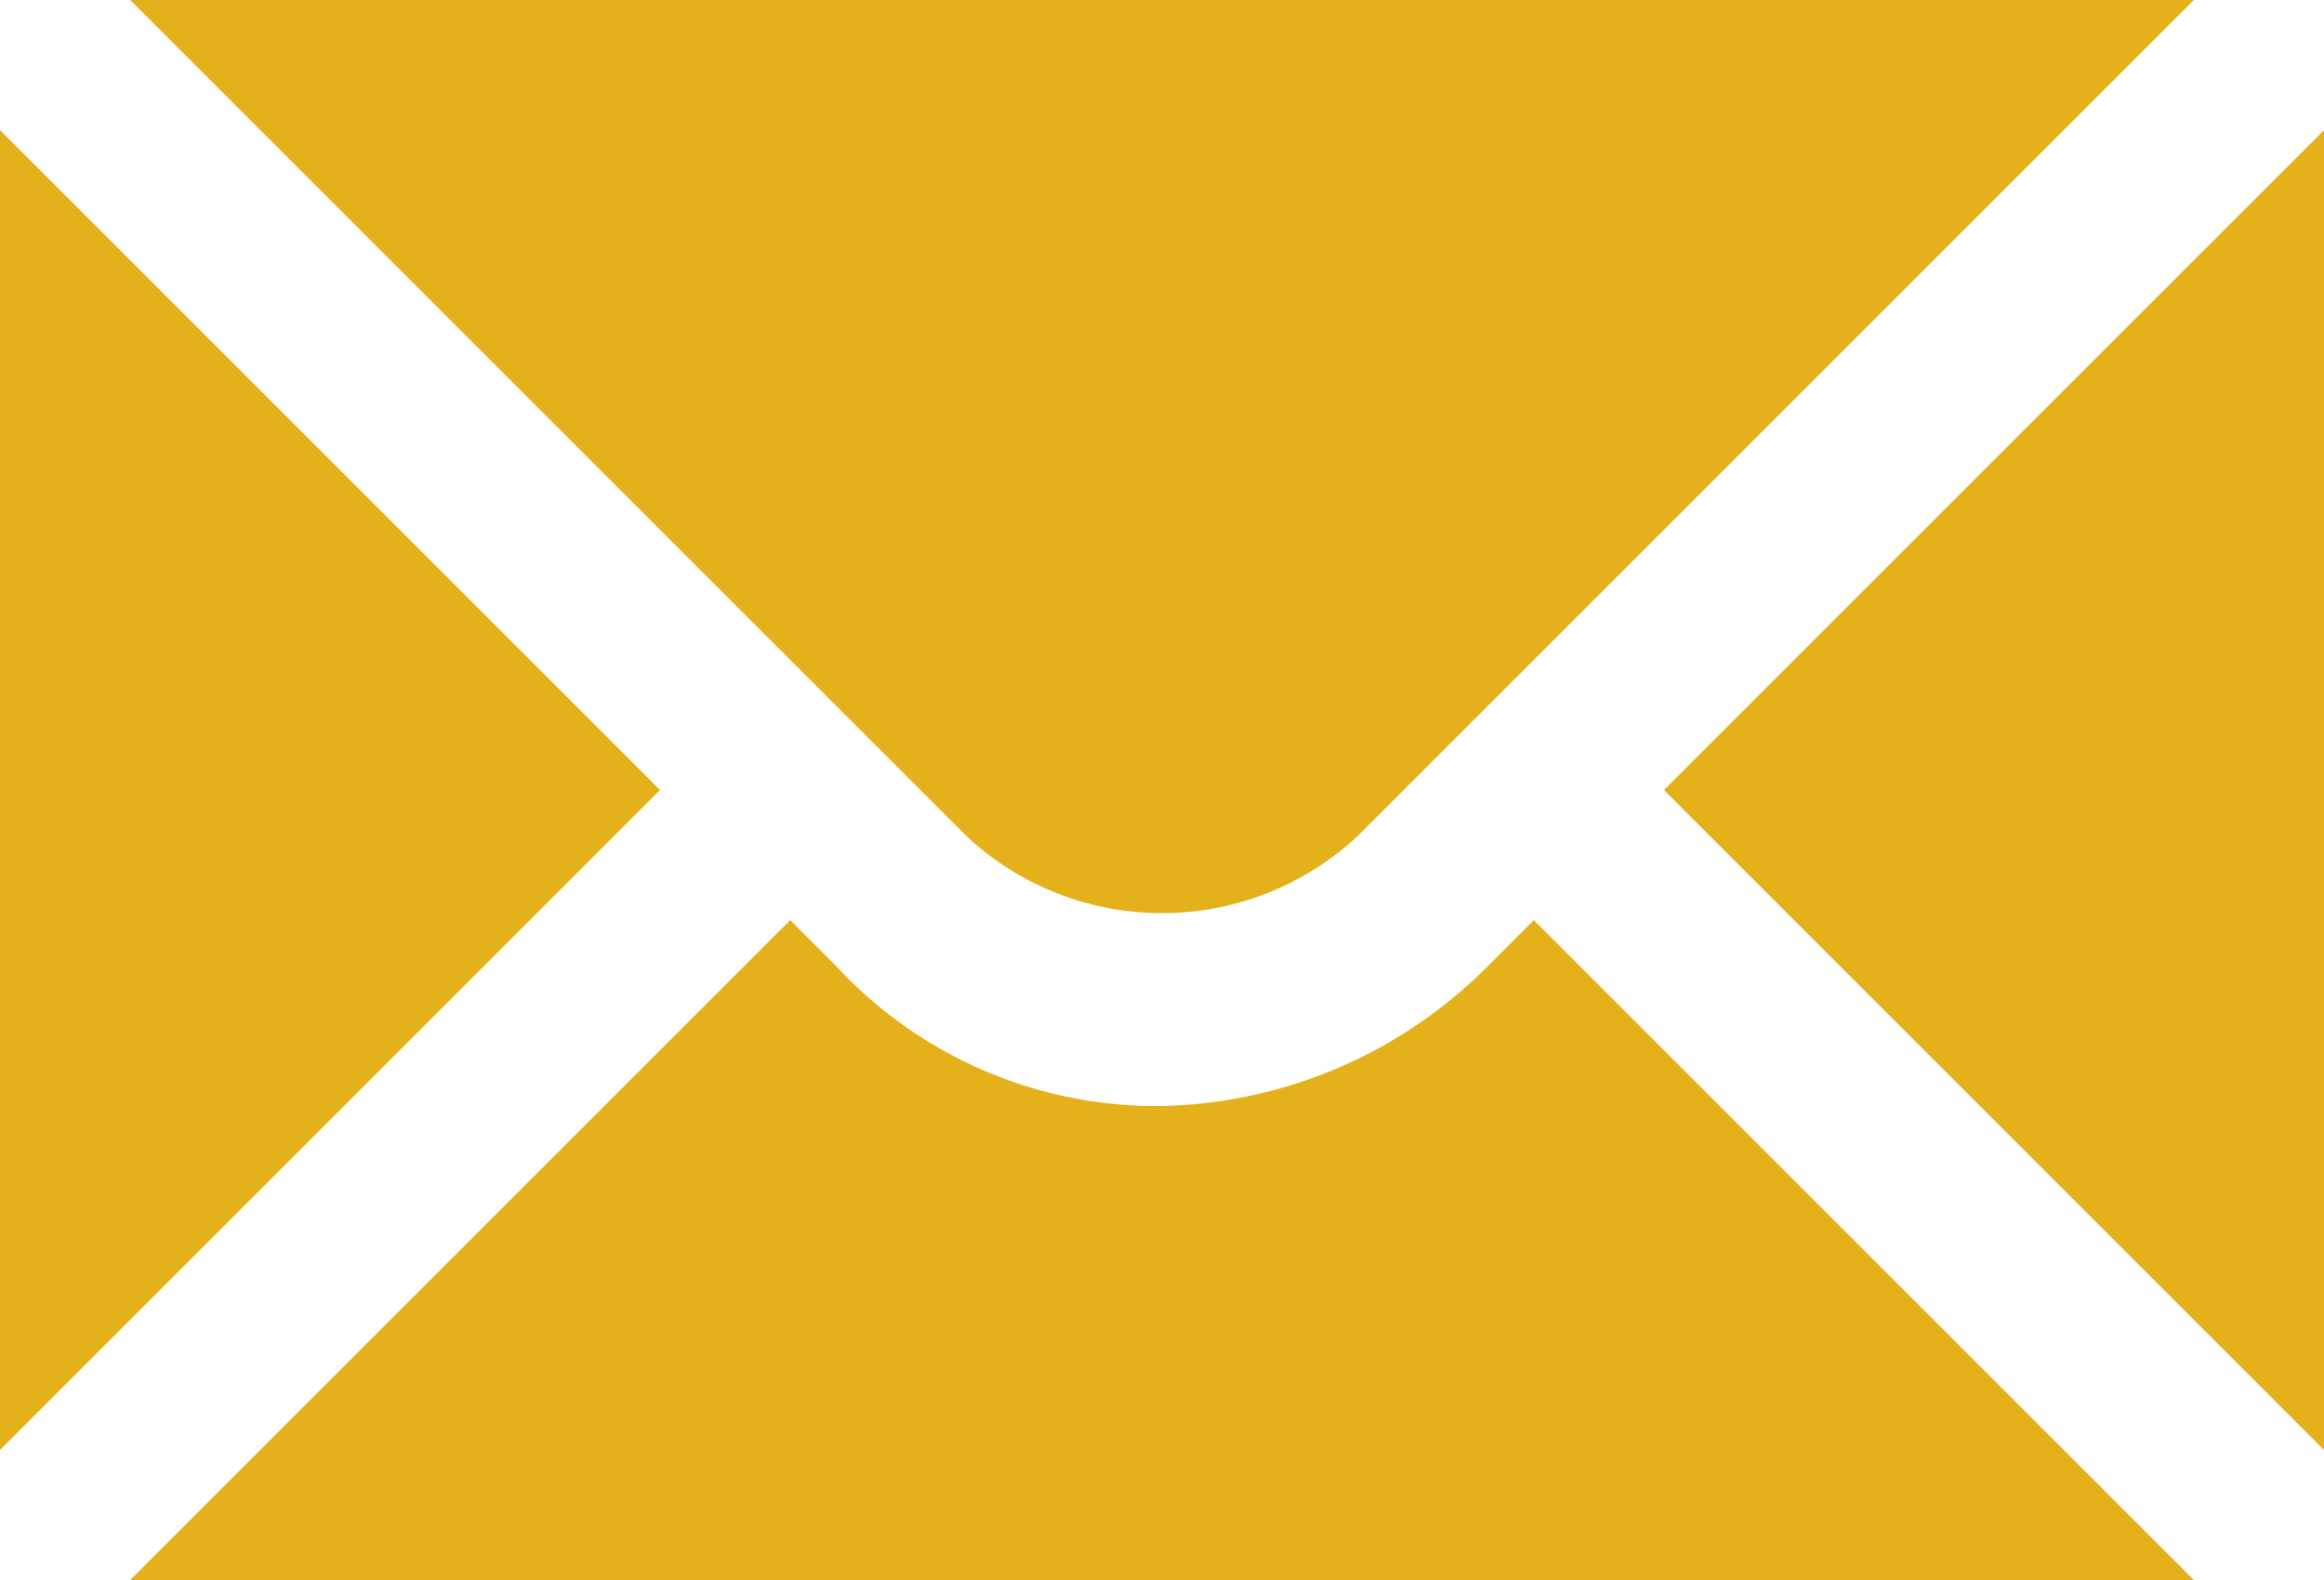
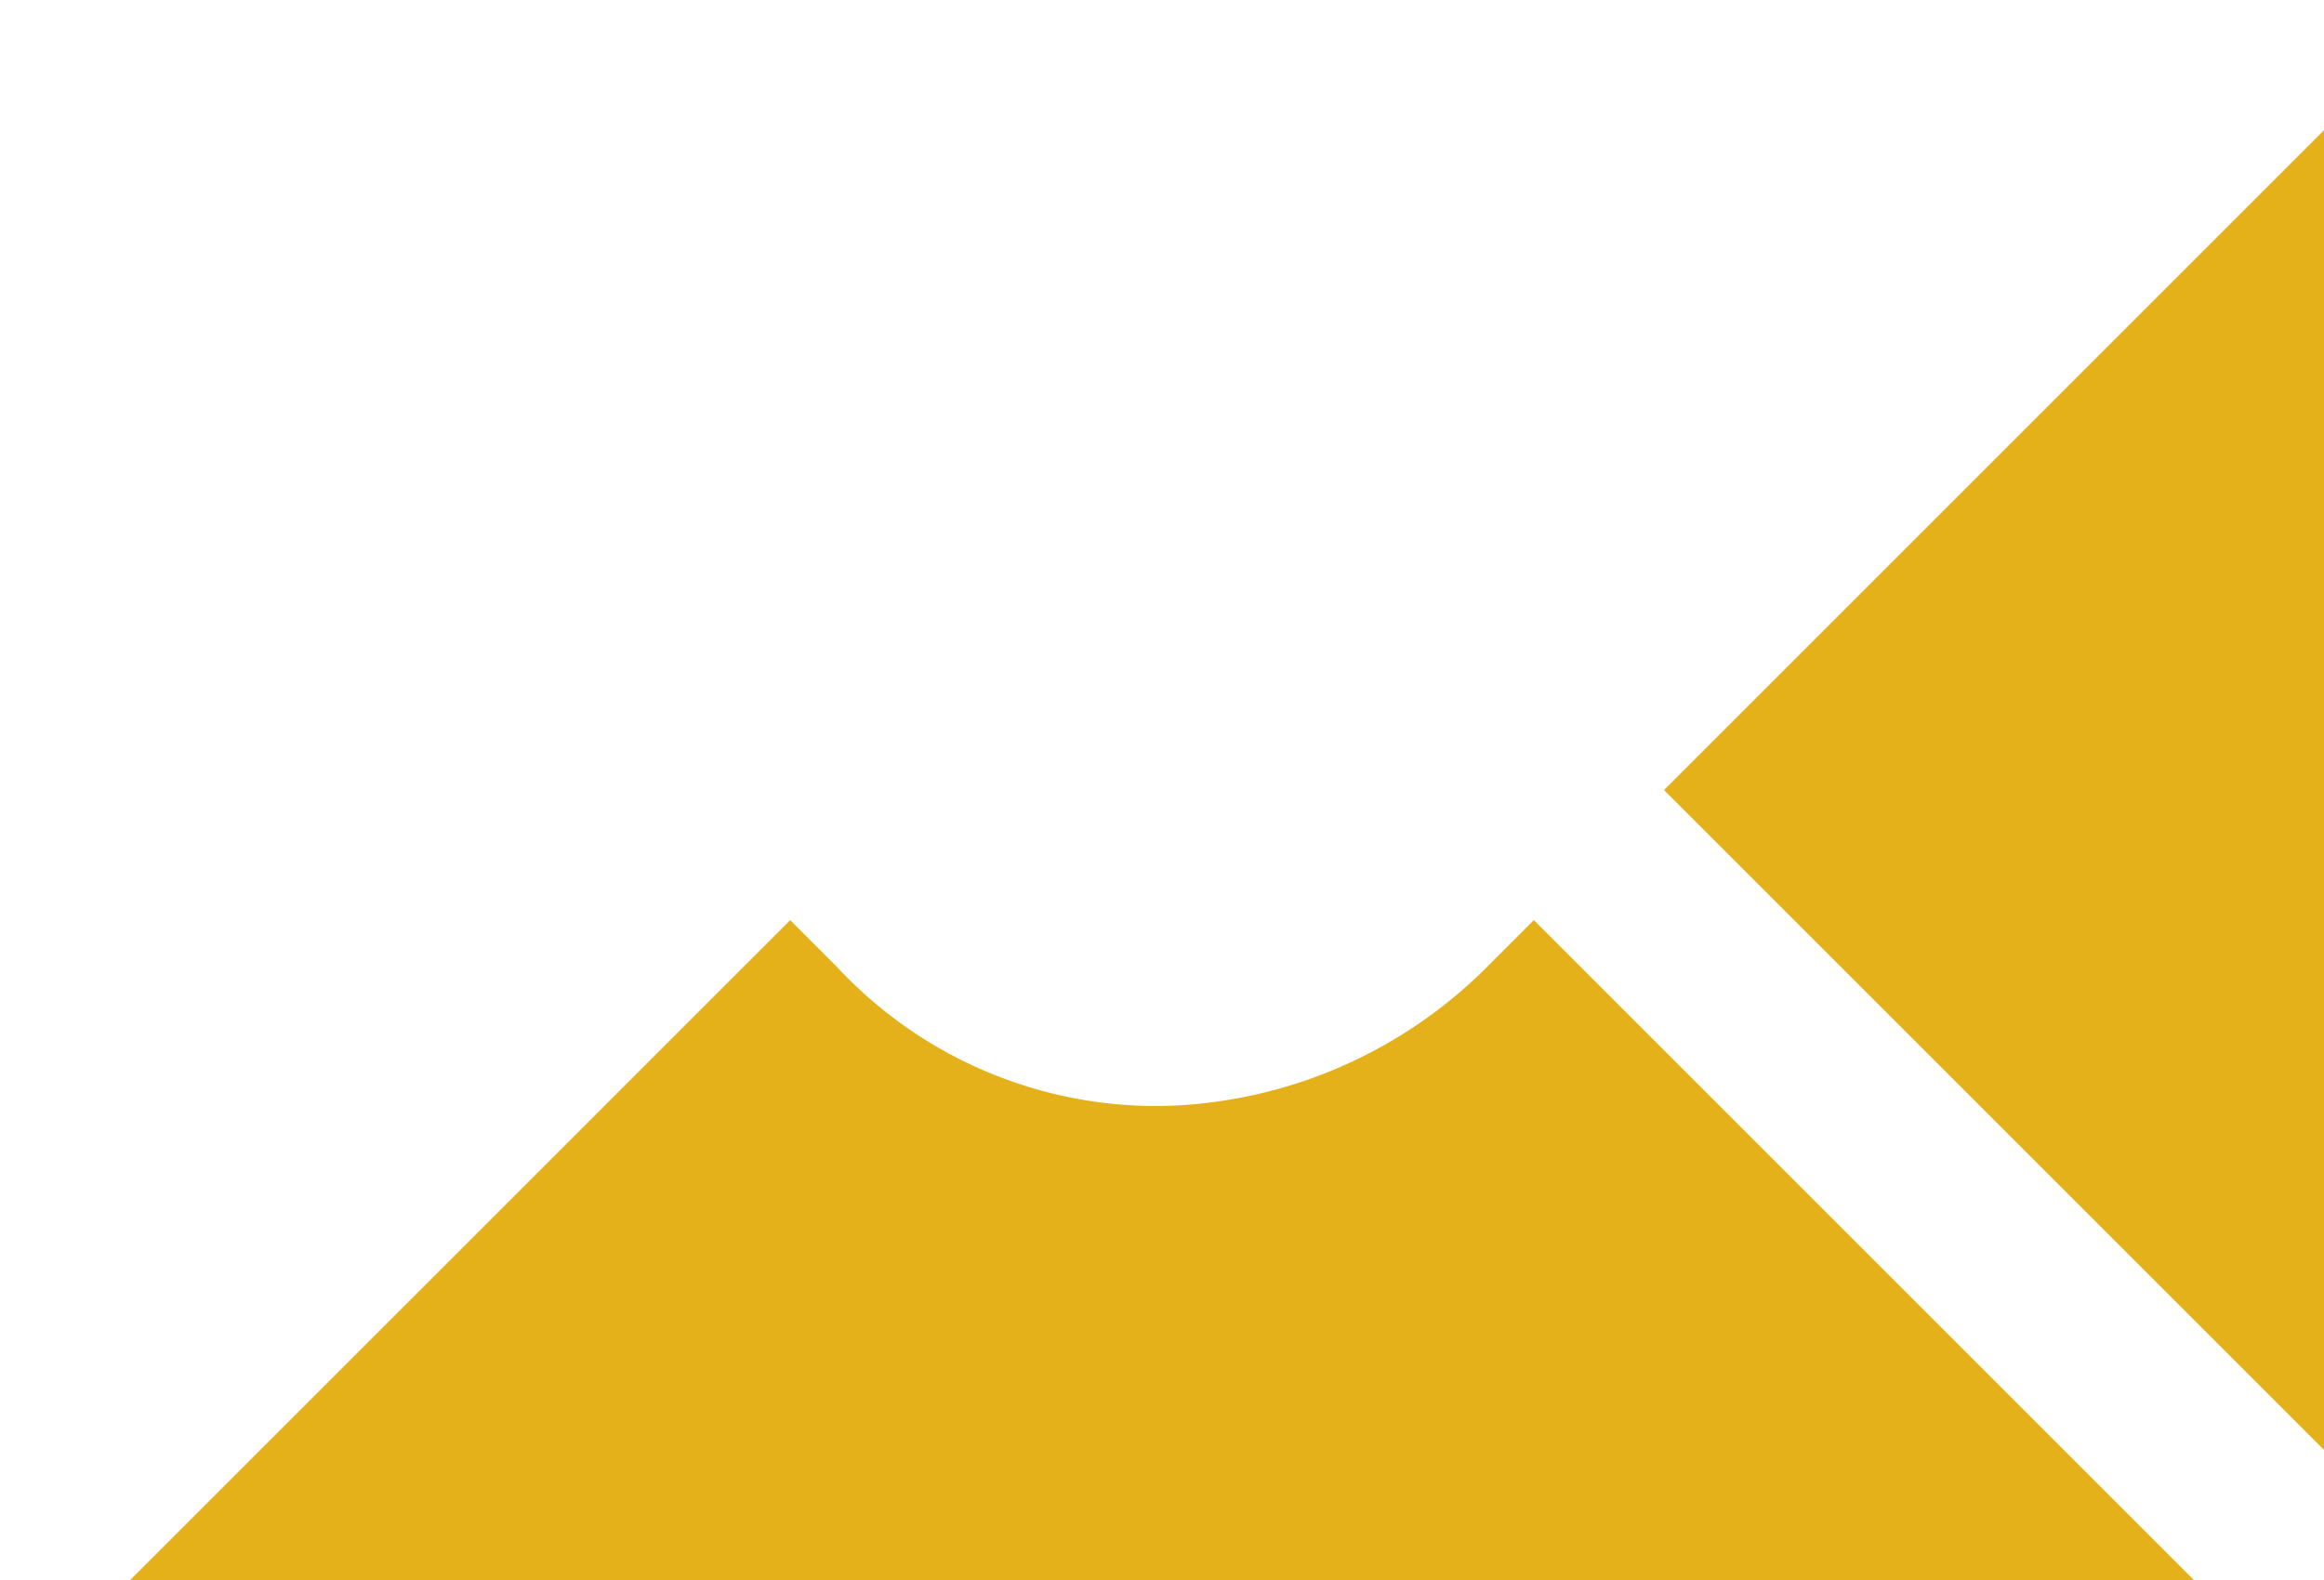
<svg xmlns="http://www.w3.org/2000/svg" width="103.87" height="70.631" viewBox="0 0 103.87 70.631">
  <g id="mail" transform="translate(-2 -6)">
-     <path id="Path_9" data-name="Path 9" d="M2,11.817v59l29.5-29.5ZM7.817,6,45.21,43.393a12.818,12.818,0,0,0,17.45,0L100.053,6Z" transform="translate(0 0)" fill="#e5b11a" />
    <path id="Path_10" data-name="Path 10" d="M64.06,44.793a21.158,21.158,0,0,1-14.542,6.232,19.489,19.489,0,0,1-14.542-6.232L32.9,42.716,3.4,72.215H95.636l-29.5-29.5ZM71.954,36.9l29.5,29.5V7.4Z" transform="translate(4.417 4.417)" fill="#e5b11a" />
  </g>
</svg>